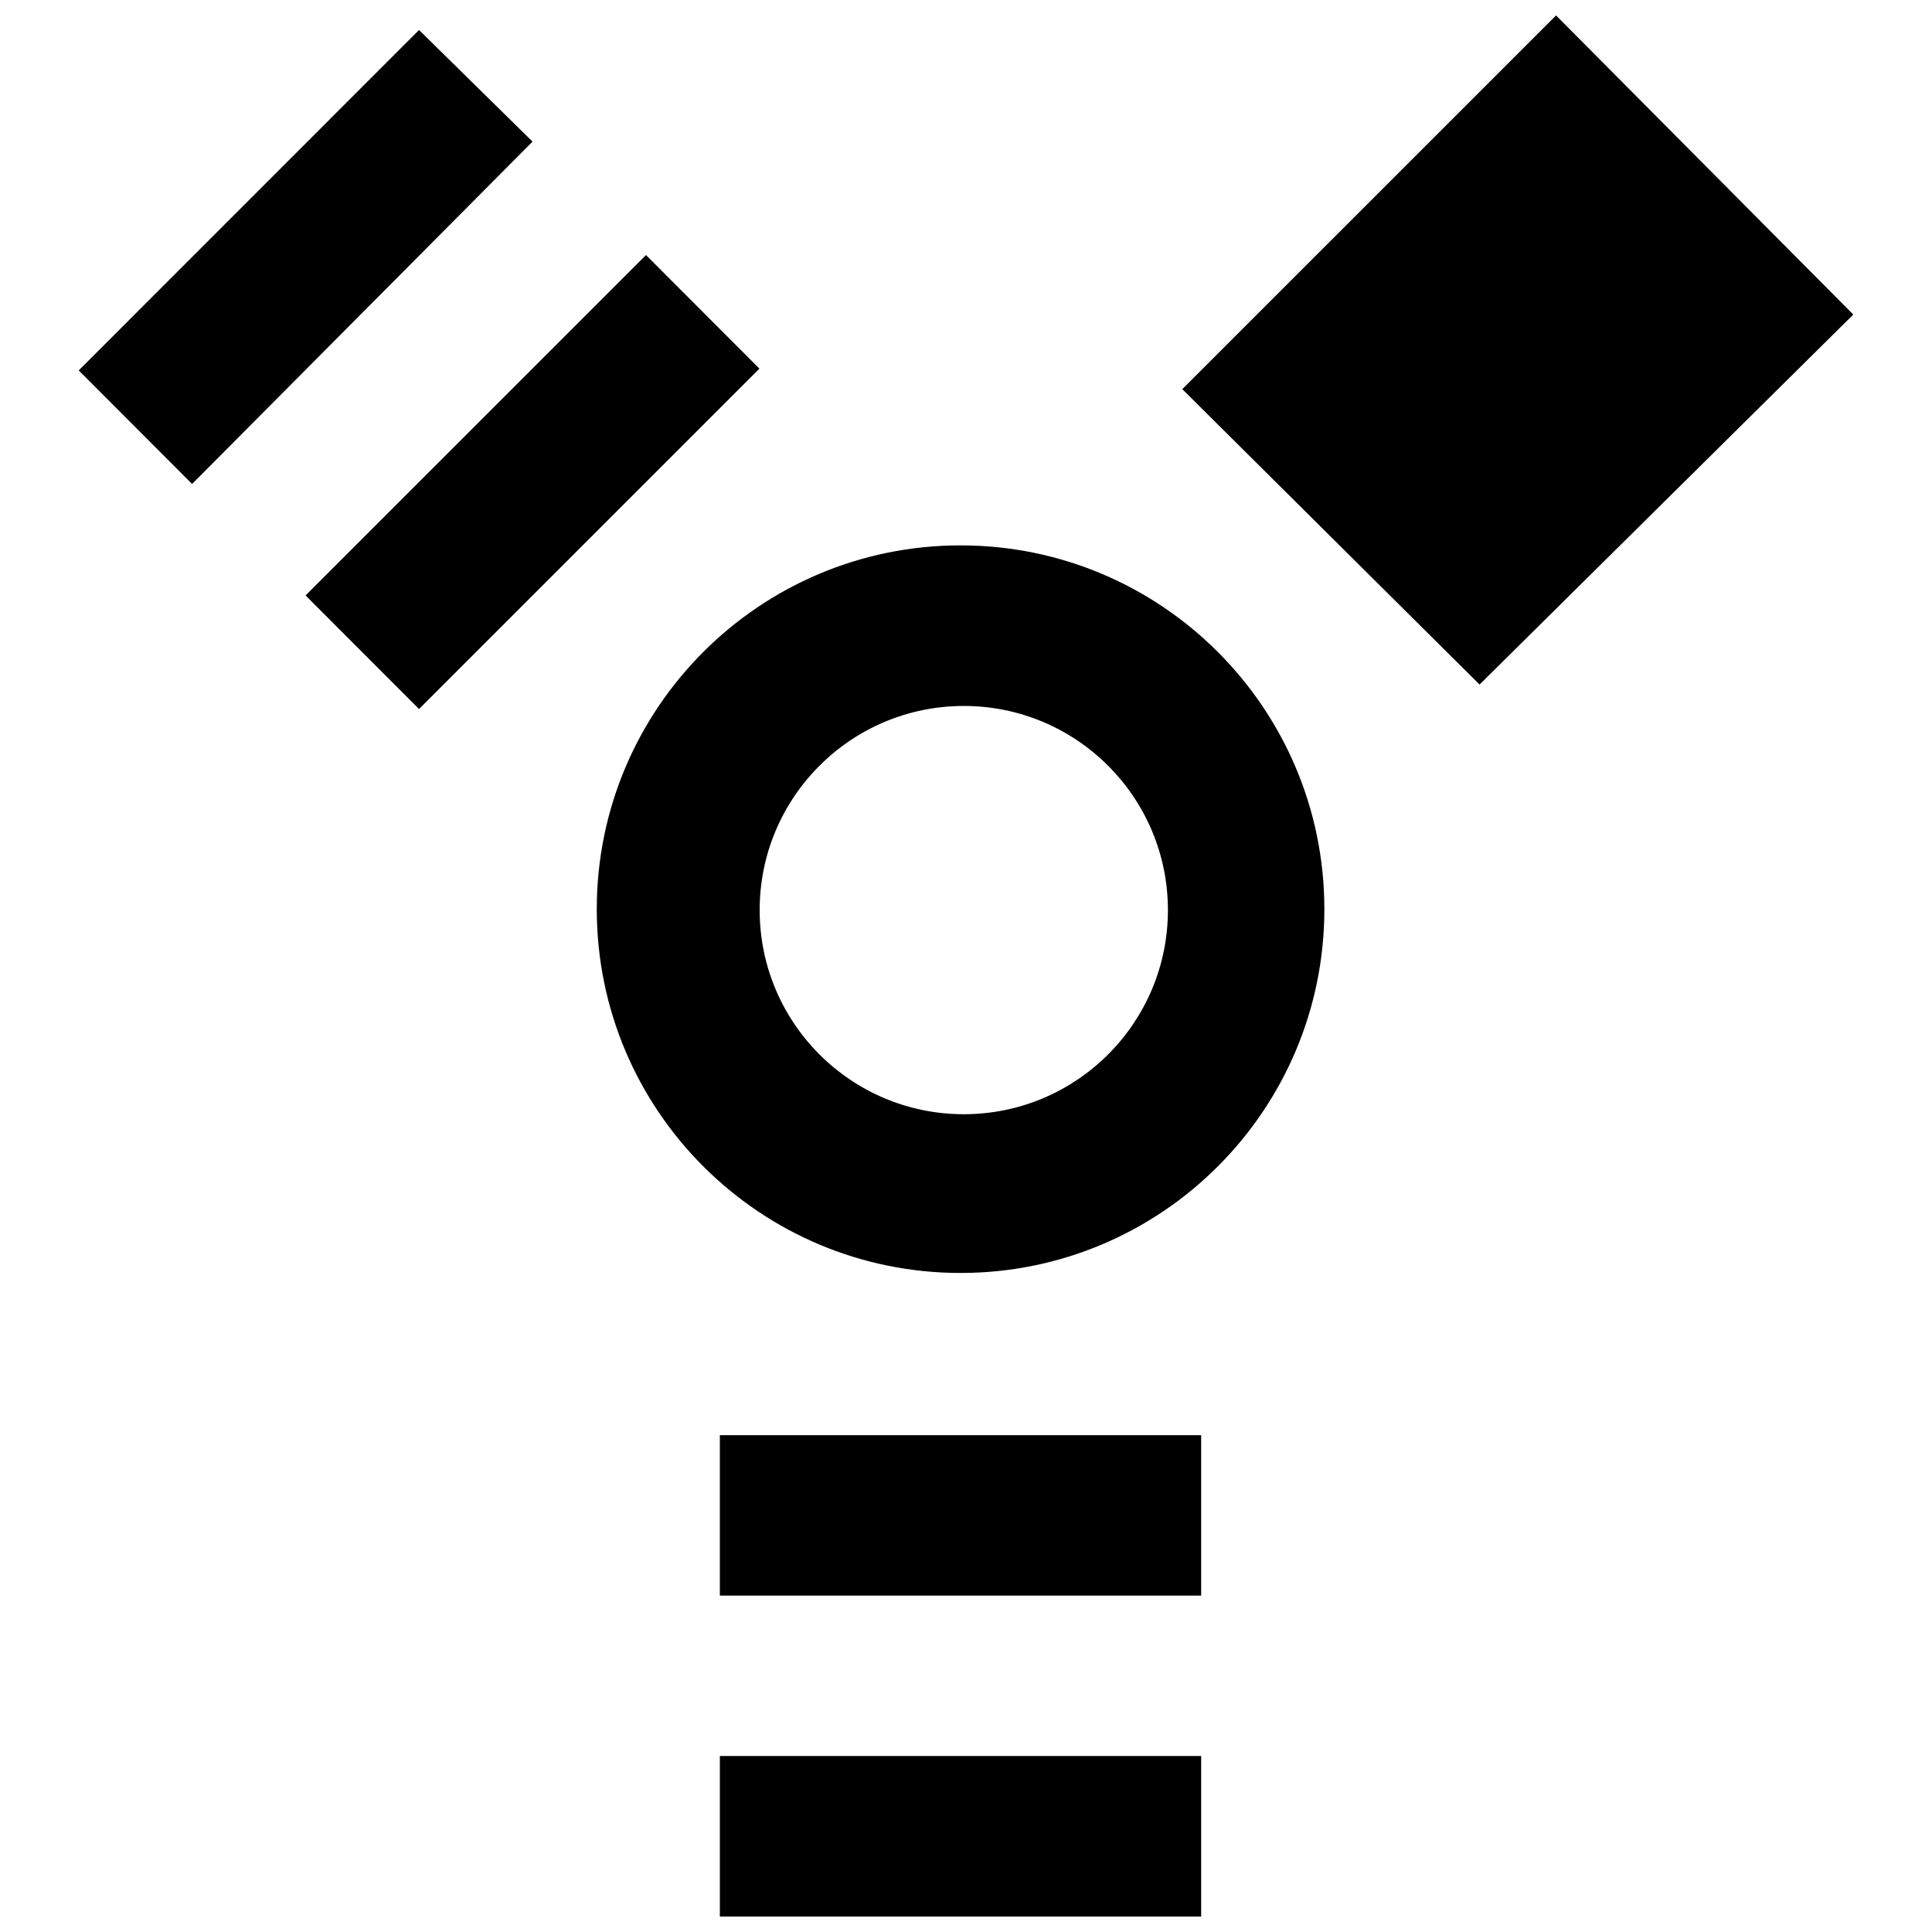
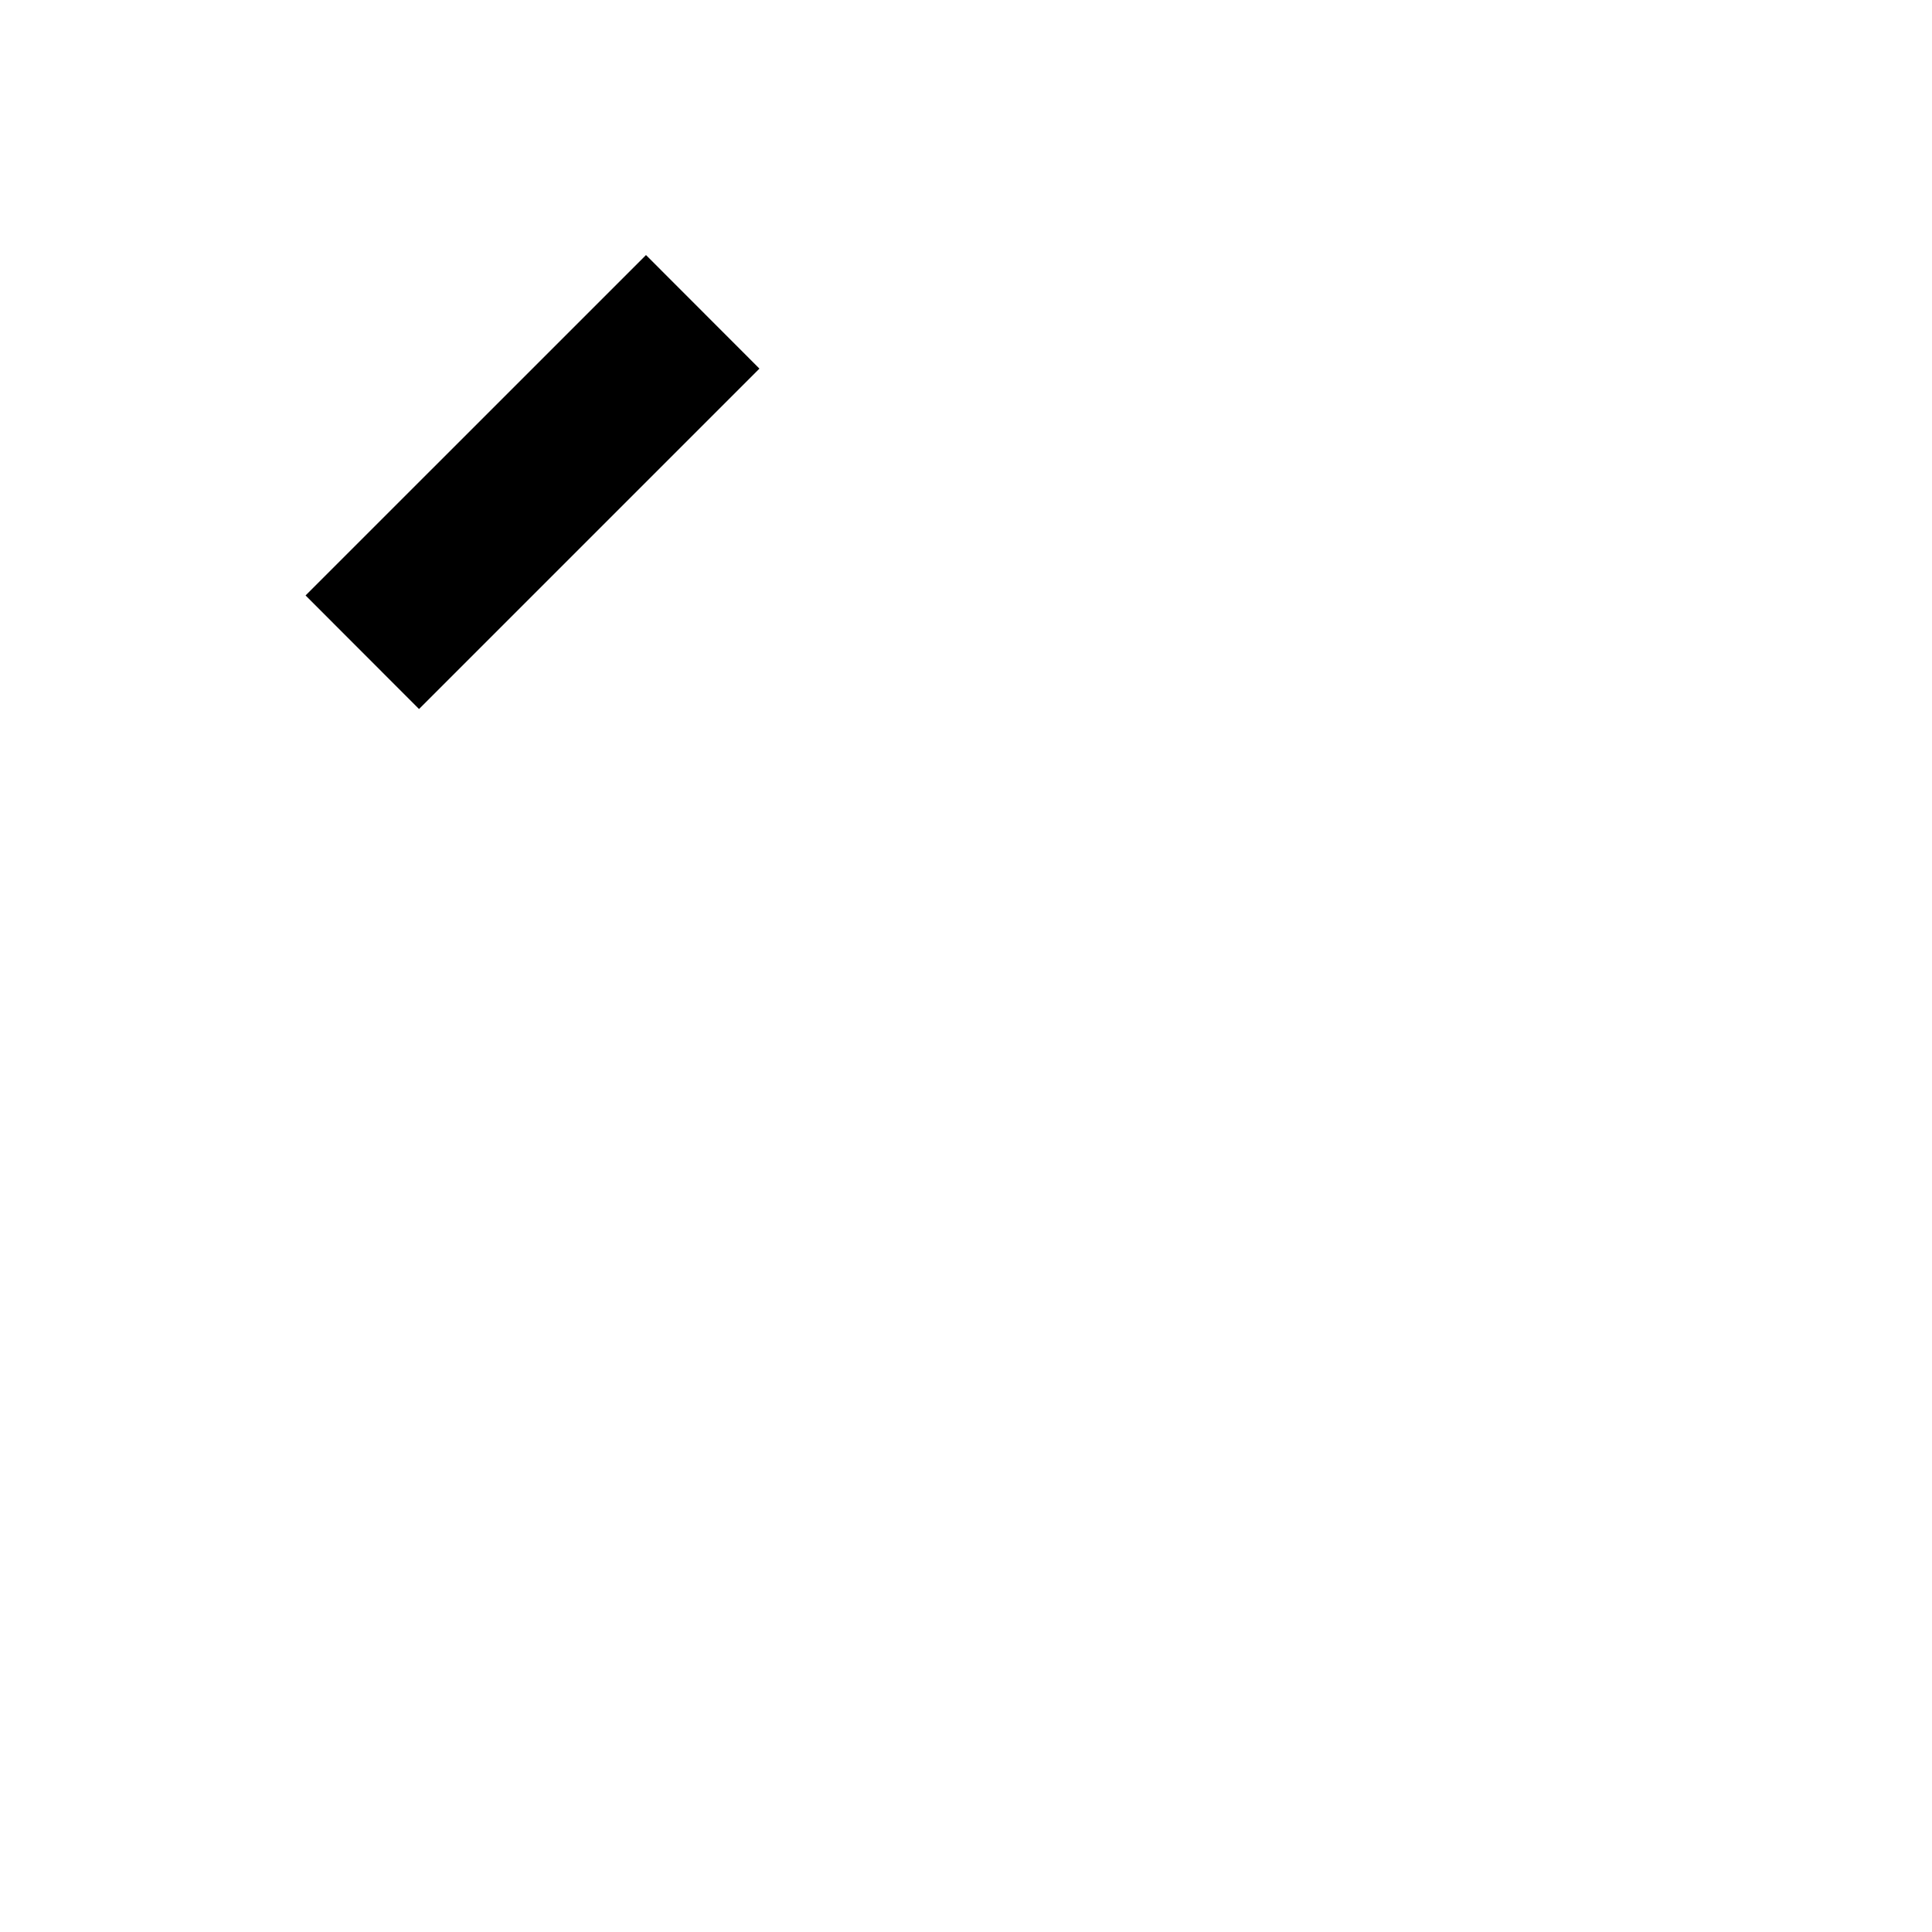
<svg xmlns="http://www.w3.org/2000/svg" width="800px" height="800px" version="1.1" viewBox="144 144 512 512">
  <defs>
    <clipPath id="b">
      <path d="m457 148.09h179v177.91h-179z" />
    </clipPath>
    <clipPath id="a">
-       <path d="m334 609h129v42.902h-129z" />
+       <path d="m334 609h129v42.902h-129" />
    </clipPath>
  </defs>
  <g clip-path="url(#b)">
-     <path d="m457.32 247.13 99.051-99.039 78.77 79.27-99.043 98.051z" />
-   </g>
-   <path d="m164.86 242.16 90.188-90.211 30.082 29.582-90.223 90.727z" />
+     </g>
  <path d="m224.98 301.8 30.066 30.098 90.211-90.211-30.059-30.094z" />
-   <path d="m334.77 524.34h127.55v42.512h-127.55z" />
  <g clip-path="url(#a)">
-     <path d="m334.77 609.36h127.55v42.543h-127.55z" />
-   </g>
-   <path d="m398.56 288.53c-53.242 0-96.41 43.168-96.41 96.41 0 53.246 43.168 96.41 96.41 96.41s96.41-43.16 96.41-96.41c-0.008-53.238-43.168-96.41-96.41-96.41zm0.855 150.75c-29.875 0-54.098-24.223-54.098-54.094 0-29.875 24.223-54.098 54.098-54.098s54.094 24.223 54.094 54.098c0 29.867-24.223 54.094-54.094 54.094z" />
+     </g>
</svg>